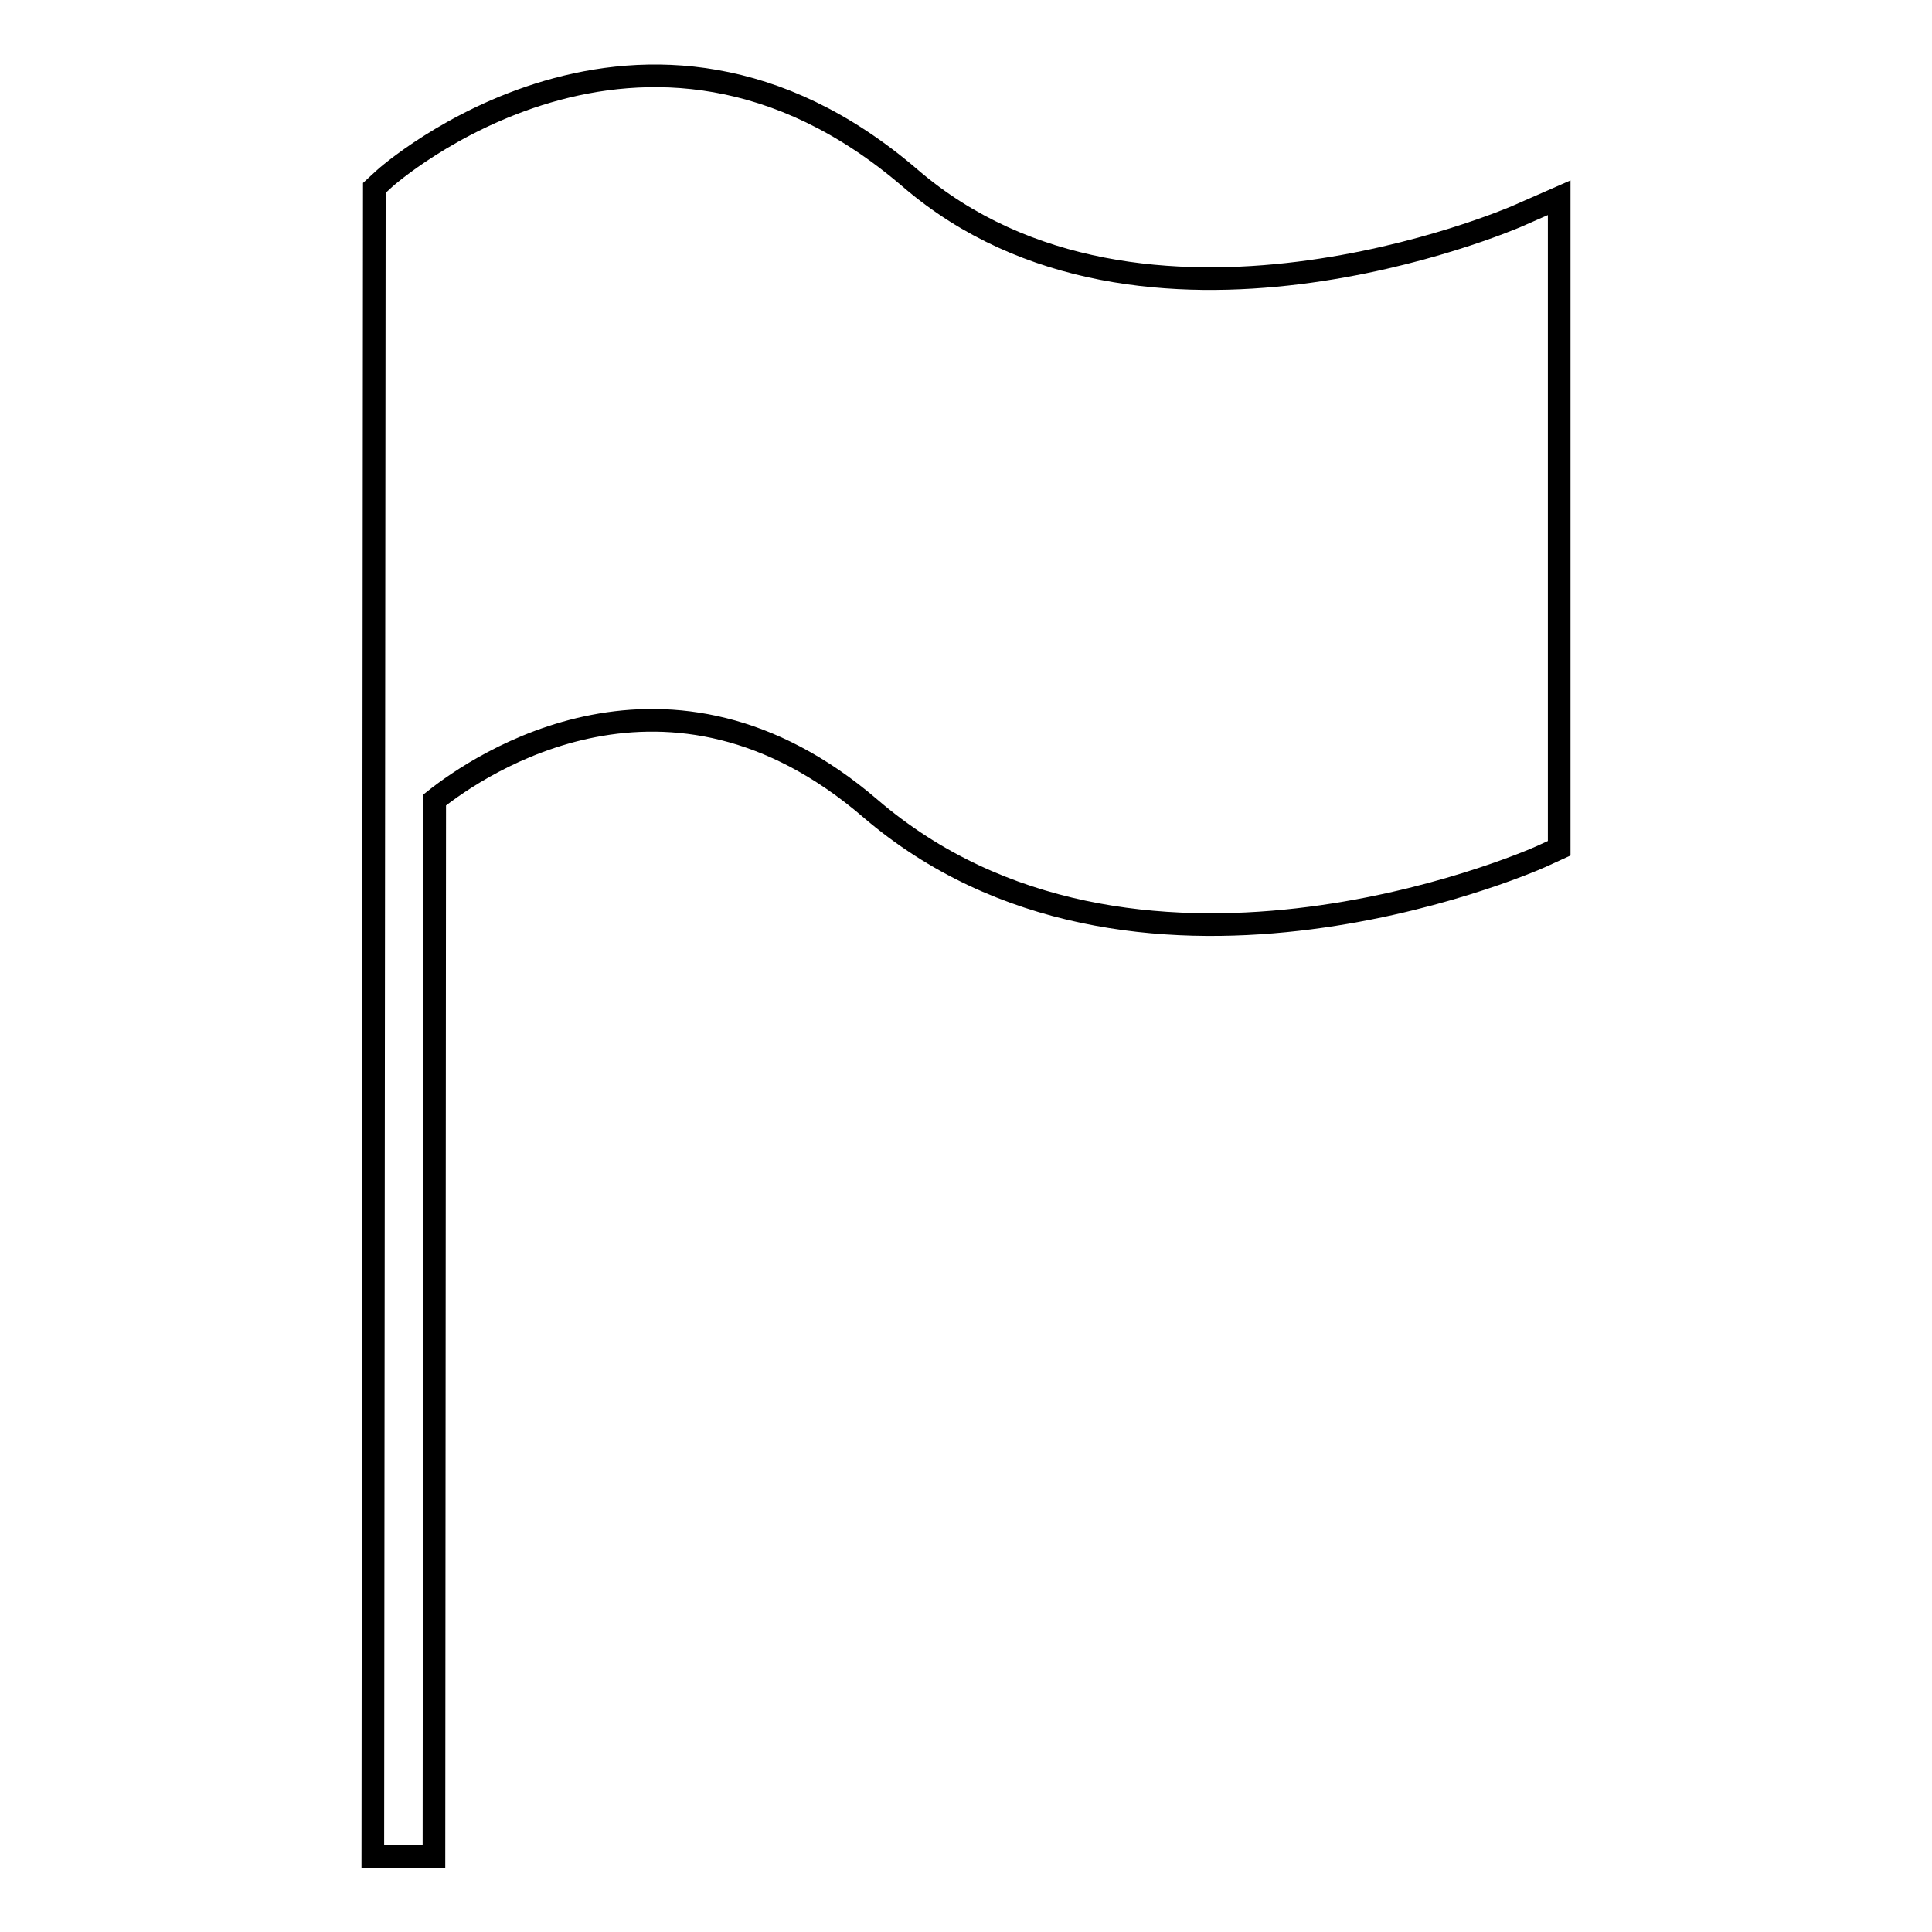
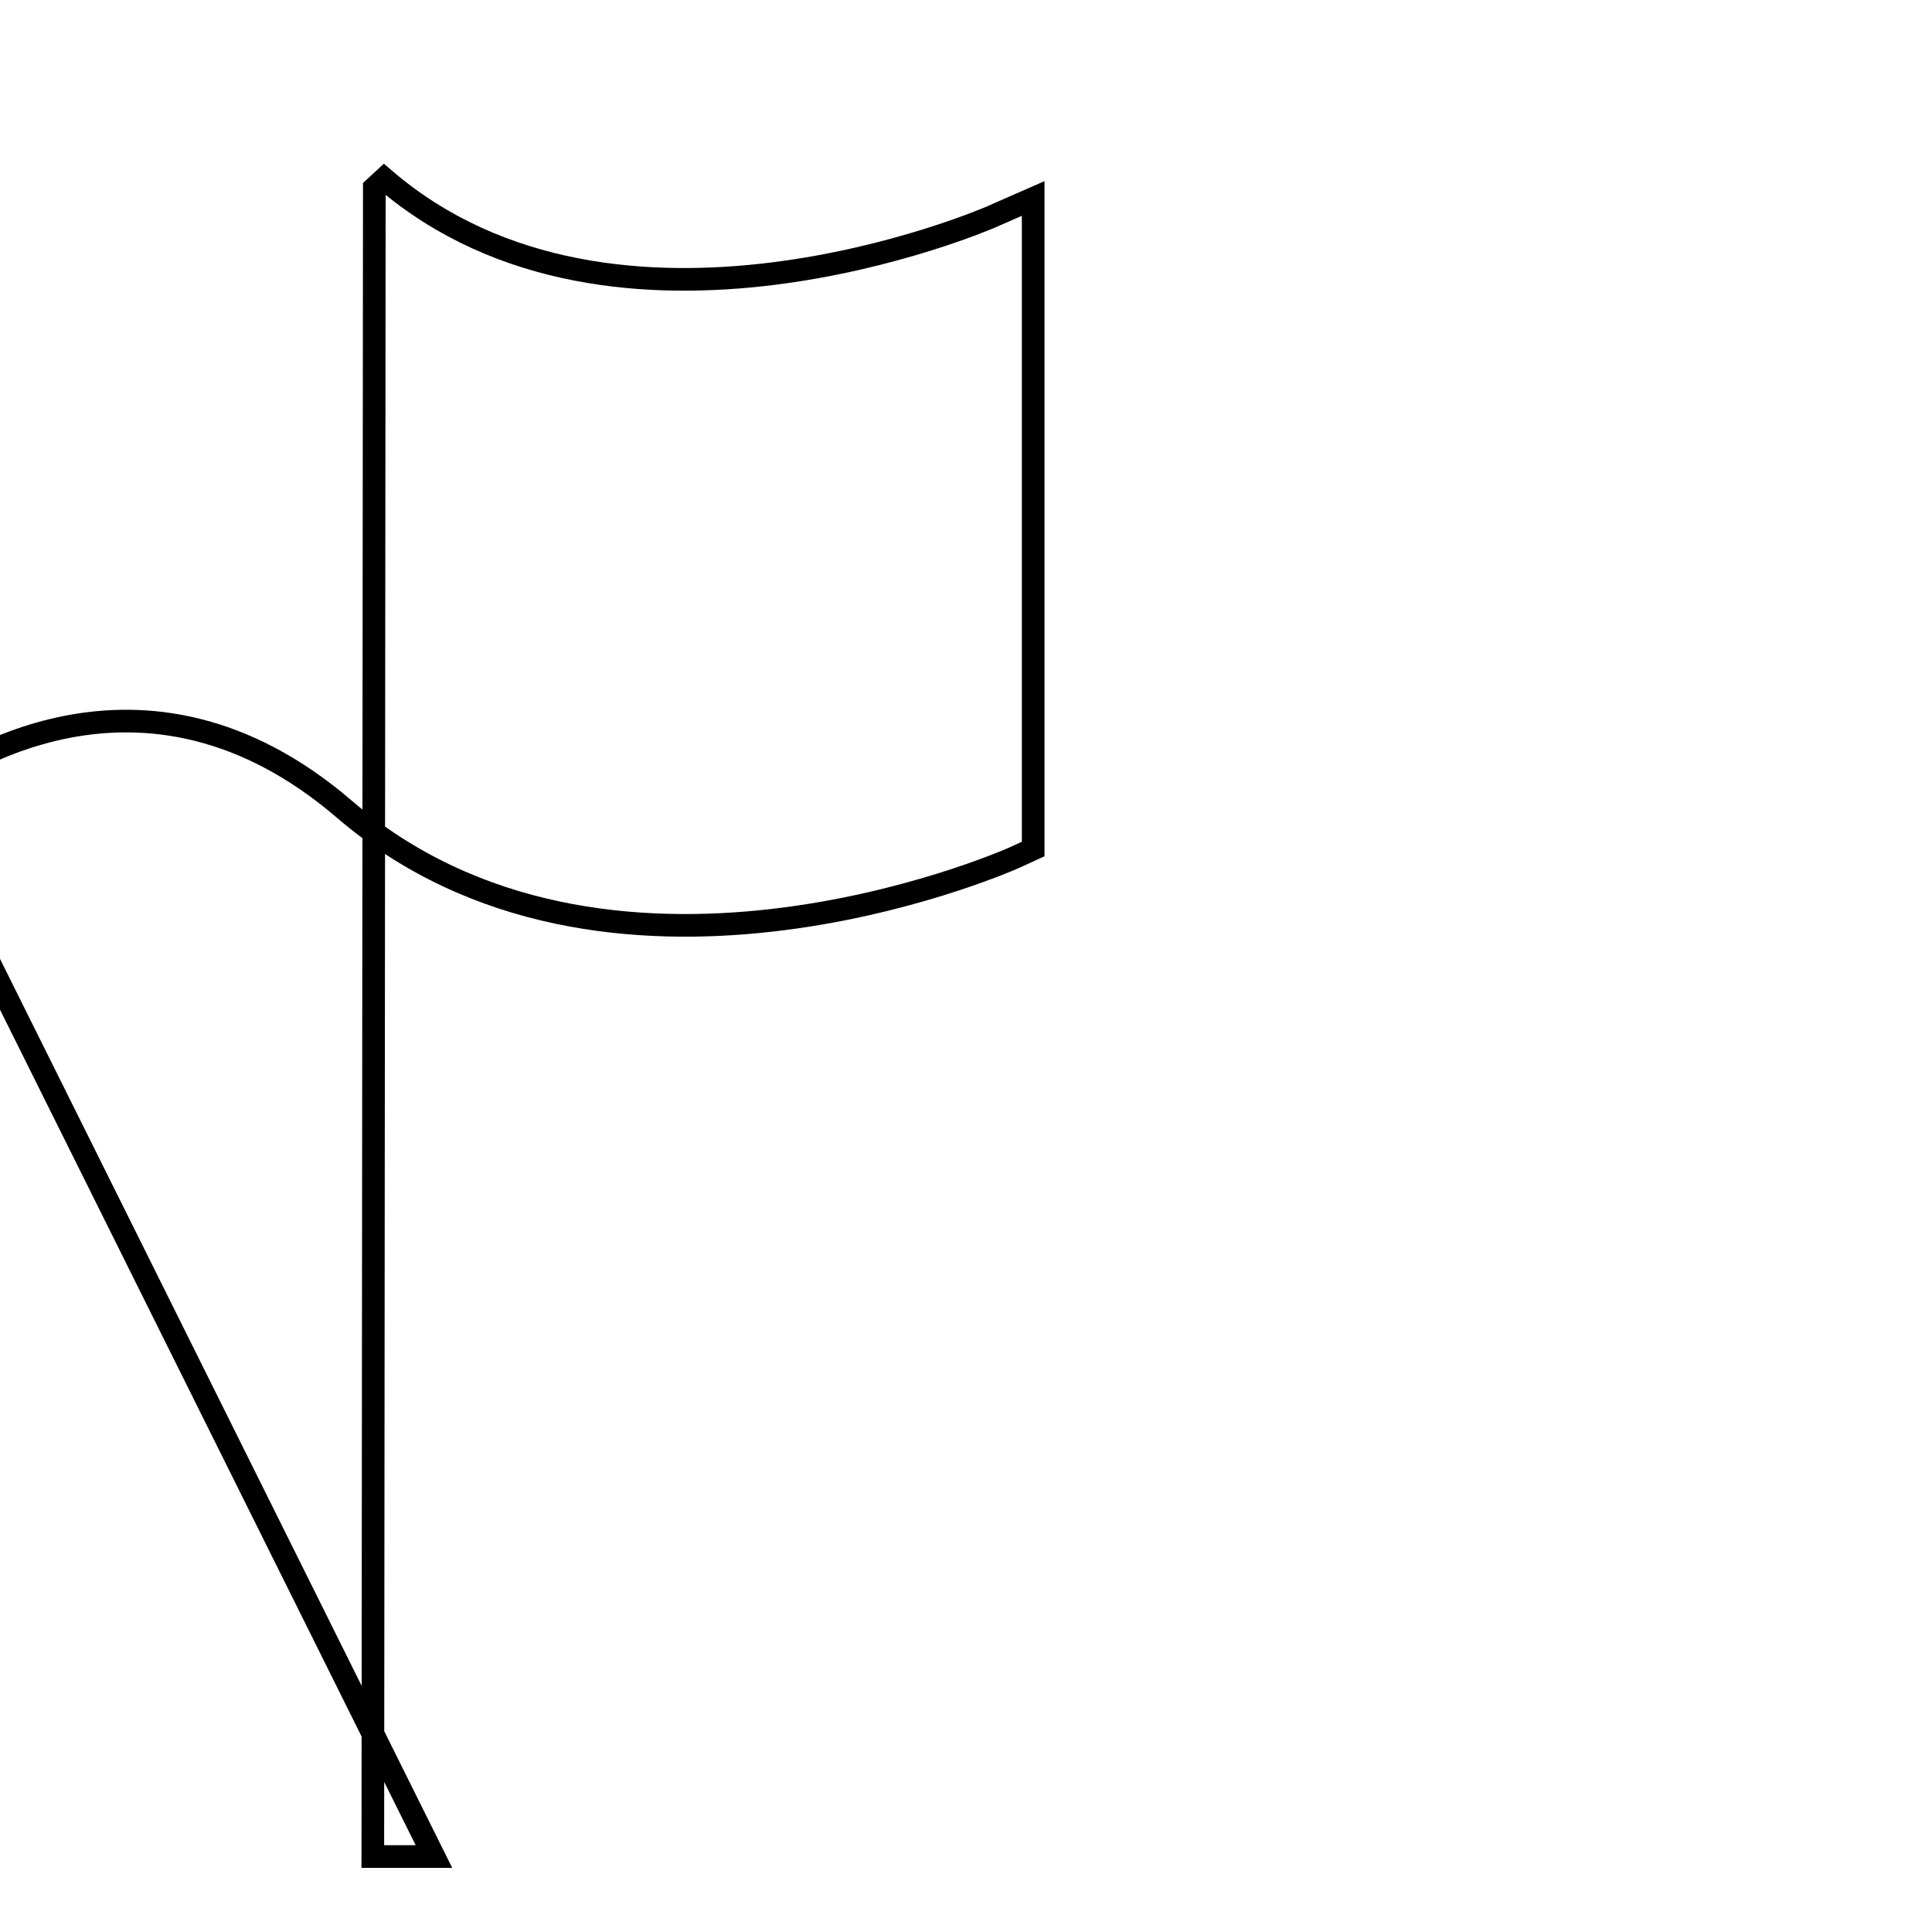
<svg xmlns="http://www.w3.org/2000/svg" version="1.1" x="0px" y="0px" viewBox="0 0 256 256" enable-background="new 0 0 256 256" xml:space="preserve">
  <g>
    <g>
      <g>
        <g>
          <g>
            <g>
-               <path stroke-width="3" fill-opacity="0" stroke="#000000" d="M57.5,246l-8.1,0l0.2-221.1l1.3-1.2c0.3-0.3,34.3-30.5,69.7-0.1c30.8,26.5,79.8,5.3,80.3,5.1l5.7-2.5v86.2l-2.4,1.1c-2.2,1-54.2,23.4-88.9-6.4c-26.7-22.9-51.8-5.8-57.7-1.1L57.5,246z" />
+               <path stroke-width="3" fill-opacity="0" stroke="#000000" d="M57.5,246l-8.1,0l0.2-221.1l1.3-1.2c30.8,26.5,79.8,5.3,80.3,5.1l5.7-2.5v86.2l-2.4,1.1c-2.2,1-54.2,23.4-88.9-6.4c-26.7-22.9-51.8-5.8-57.7-1.1L57.5,246z" />
            </g>
          </g>
        </g>
      </g>
      <g />
      <g />
      <g />
      <g />
      <g />
      <g />
      <g />
      <g />
      <g />
      <g />
      <g />
      <g />
      <g />
      <g />
      <g />
    </g>
  </g>
</svg>